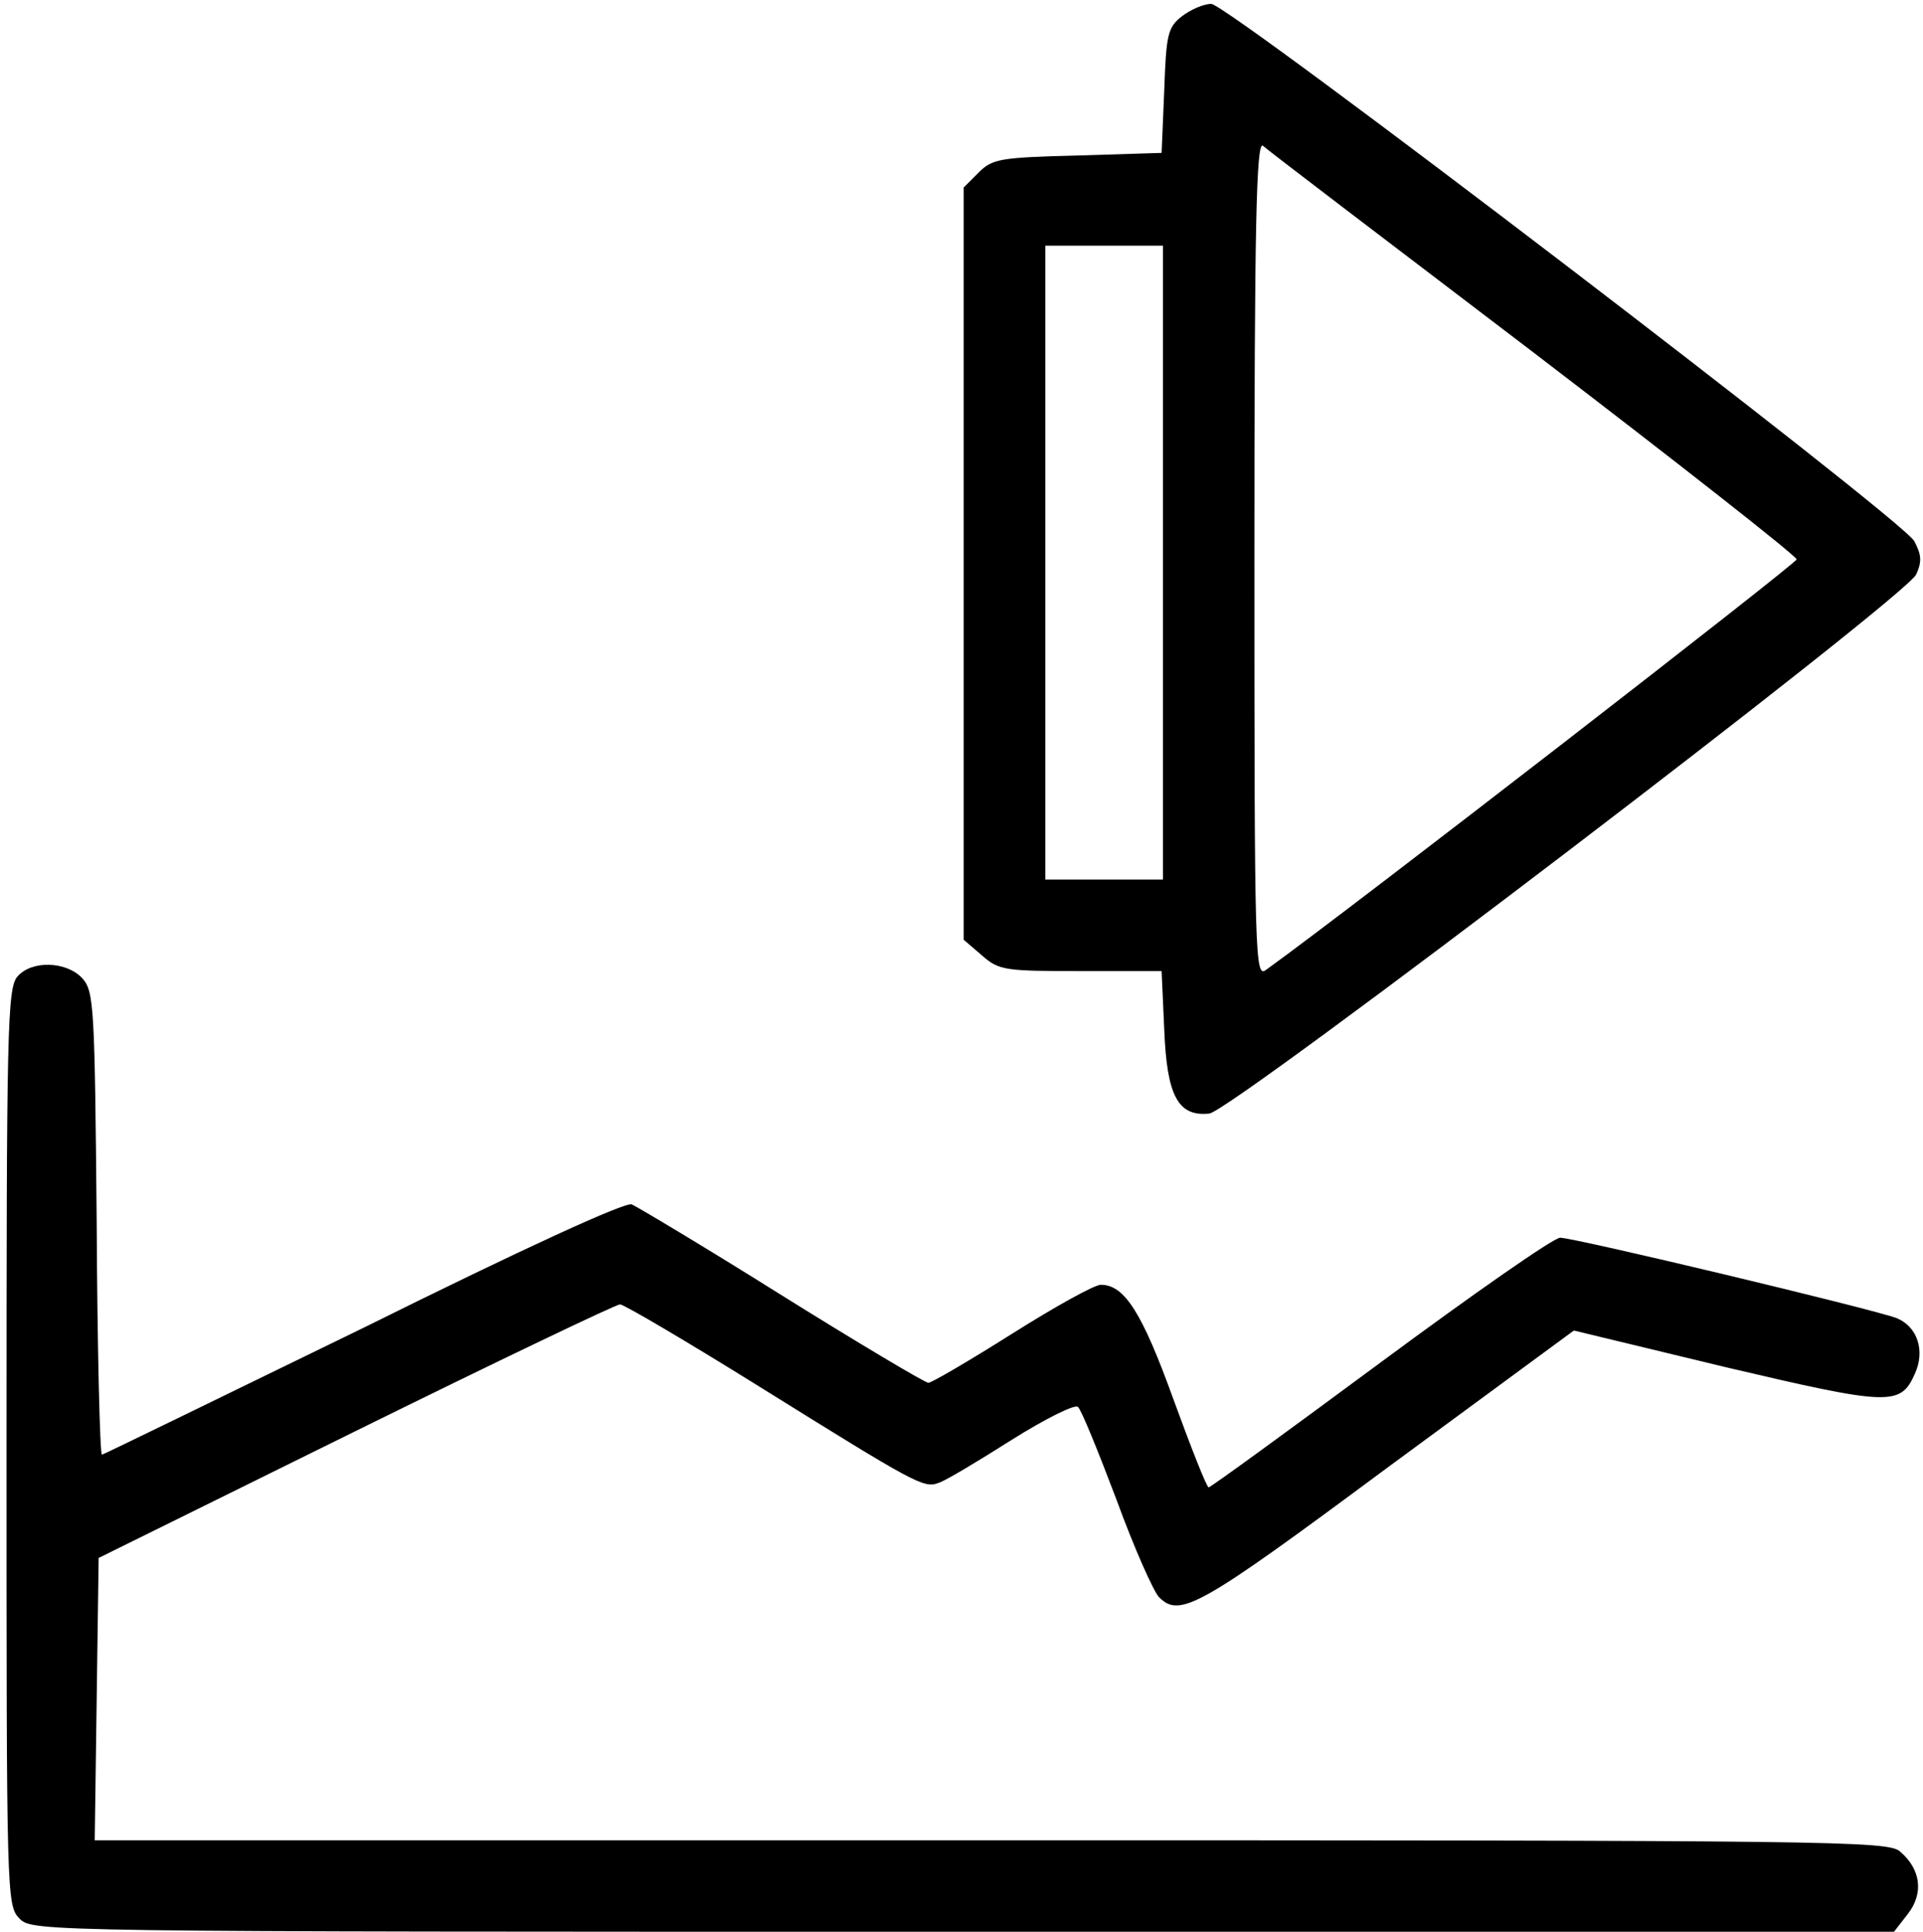
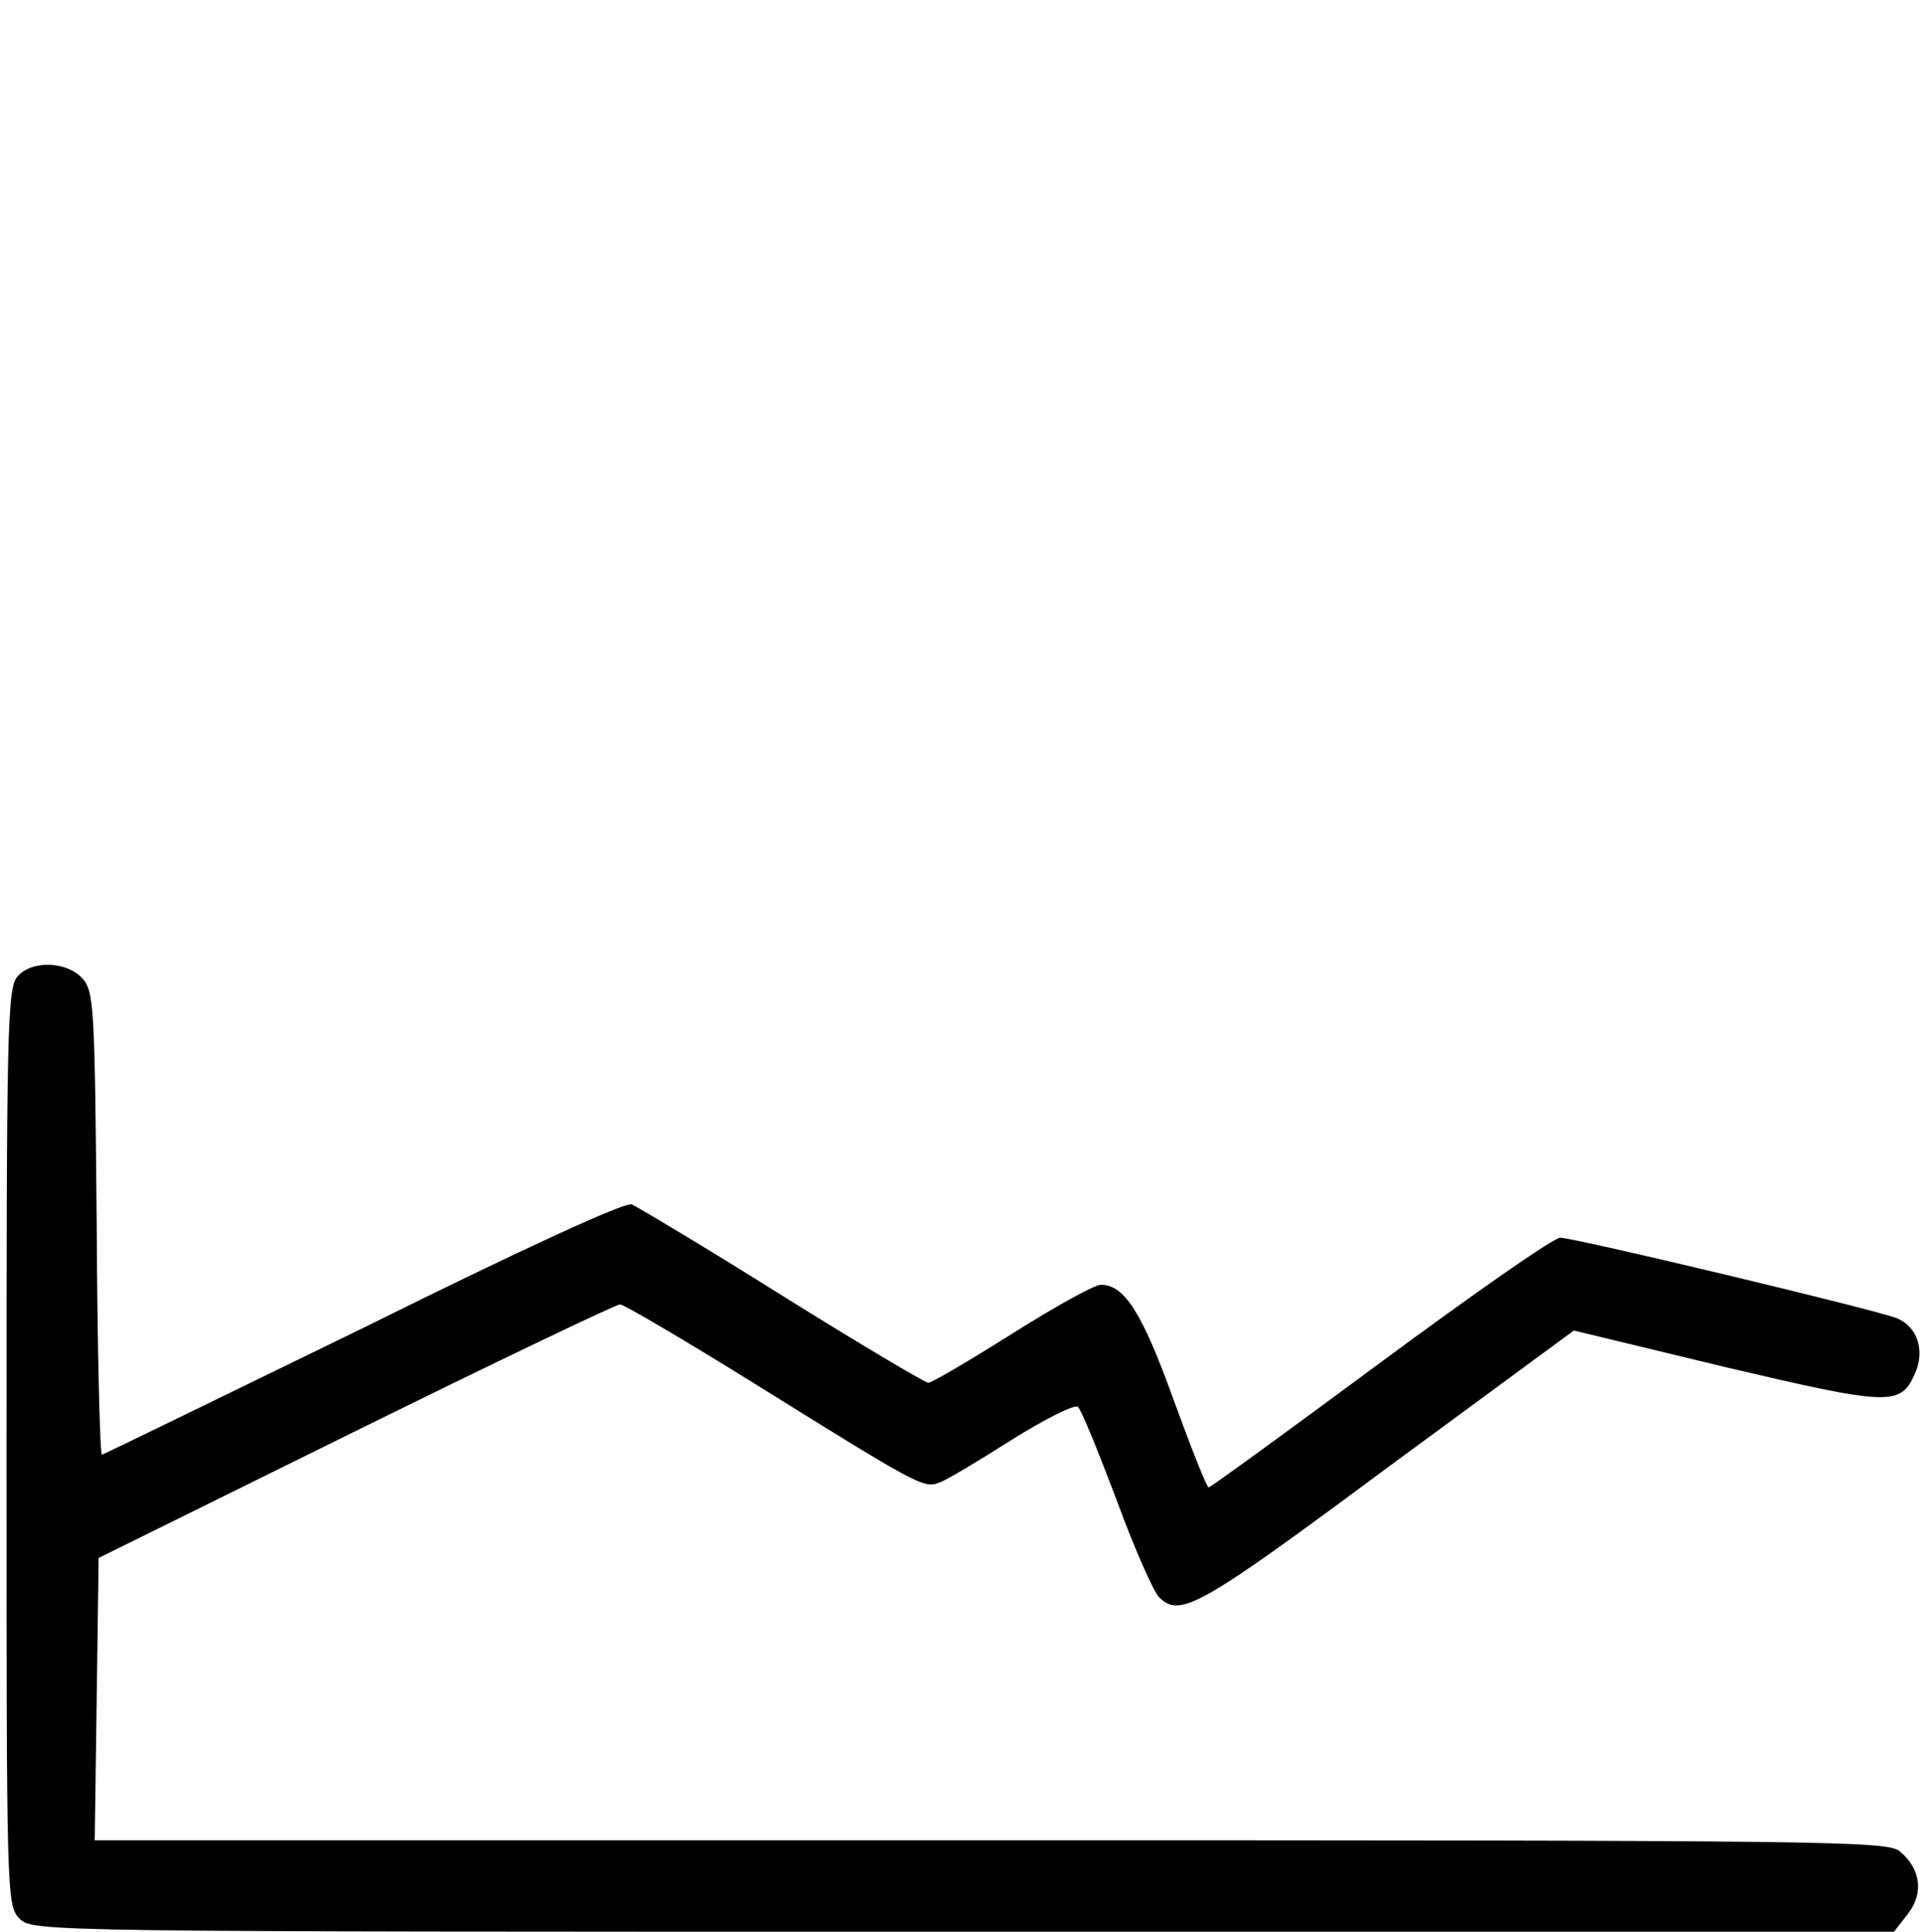
<svg xmlns="http://www.w3.org/2000/svg" version="1.0" width="468pt" height="470pt" viewBox="0 0 468 470" preserveAspectRatio="xMidYMid meet">
  <g transform="translate(0,470) scale(0.159,-0.159)" fill="#000000" stroke="none">
-     <path d="M1809 2931 c-22 -17 -24 -29 -27 -114 l-4 -95 -129 -4 c-118 -3 -130 -5 -151 -26 l-23 -23 0 -575 0 -576 28 -24 c26 -23 35 -24 152 -24 l123 0 4 -89 c4 -102 21 -134 69 -129 35 4 1066 790 1082 825 9 20 8 30 -3 51 -20 35 -1049 821 -1076 822 -12 0 -32 -9 -45 -19z m539 -515 c221 -169 402 -311 402 -316 0 -6 -684 -536 -812 -628 -17 -13 -18 12 -18 629 0 512 3 639 13 632 6 -6 193 -148 415 -317z m-568 -321 l0 -485 -90 0 -90 0 0 485 0 485 90 0 90 0 0 -485z" />
    <path d="M27 1462 c-16 -17 -17 -81 -17 -720 0 -689 0 -702 20 -722 20 -20 33 -20 1444 -20 l1425 0 21 27 c25 32 20 69 -12 96 -19 16 -100 17 -1392 17 l-1371 0 3 216 3 216 393 194 c217 107 399 194 405 194 6 0 101 -56 212 -125 241 -150 253 -157 276 -148 10 3 60 33 112 66 51 32 97 55 101 50 5 -4 31 -68 59 -142 27 -74 57 -141 65 -149 32 -32 61 -16 348 197 l287 211 232 -56 c251 -59 268 -60 290 -10 16 35 4 72 -28 85 -37 14 -493 123 -515 123 -10 0 -133 -86 -275 -191 -142 -105 -260 -191 -263 -191 -3 0 -27 61 -54 135 -48 133 -75 175 -111 175 -10 0 -71 -34 -136 -75 -65 -41 -123 -75 -128 -75 -5 0 -106 60 -223 133 -118 74 -222 136 -231 140 -10 4 -165 -67 -411 -189 -218 -106 -398 -194 -400 -194 -3 0 -7 159 -8 354 -3 332 -4 355 -22 375 -24 26 -77 28 -99 3z" />
  </g>
</svg>